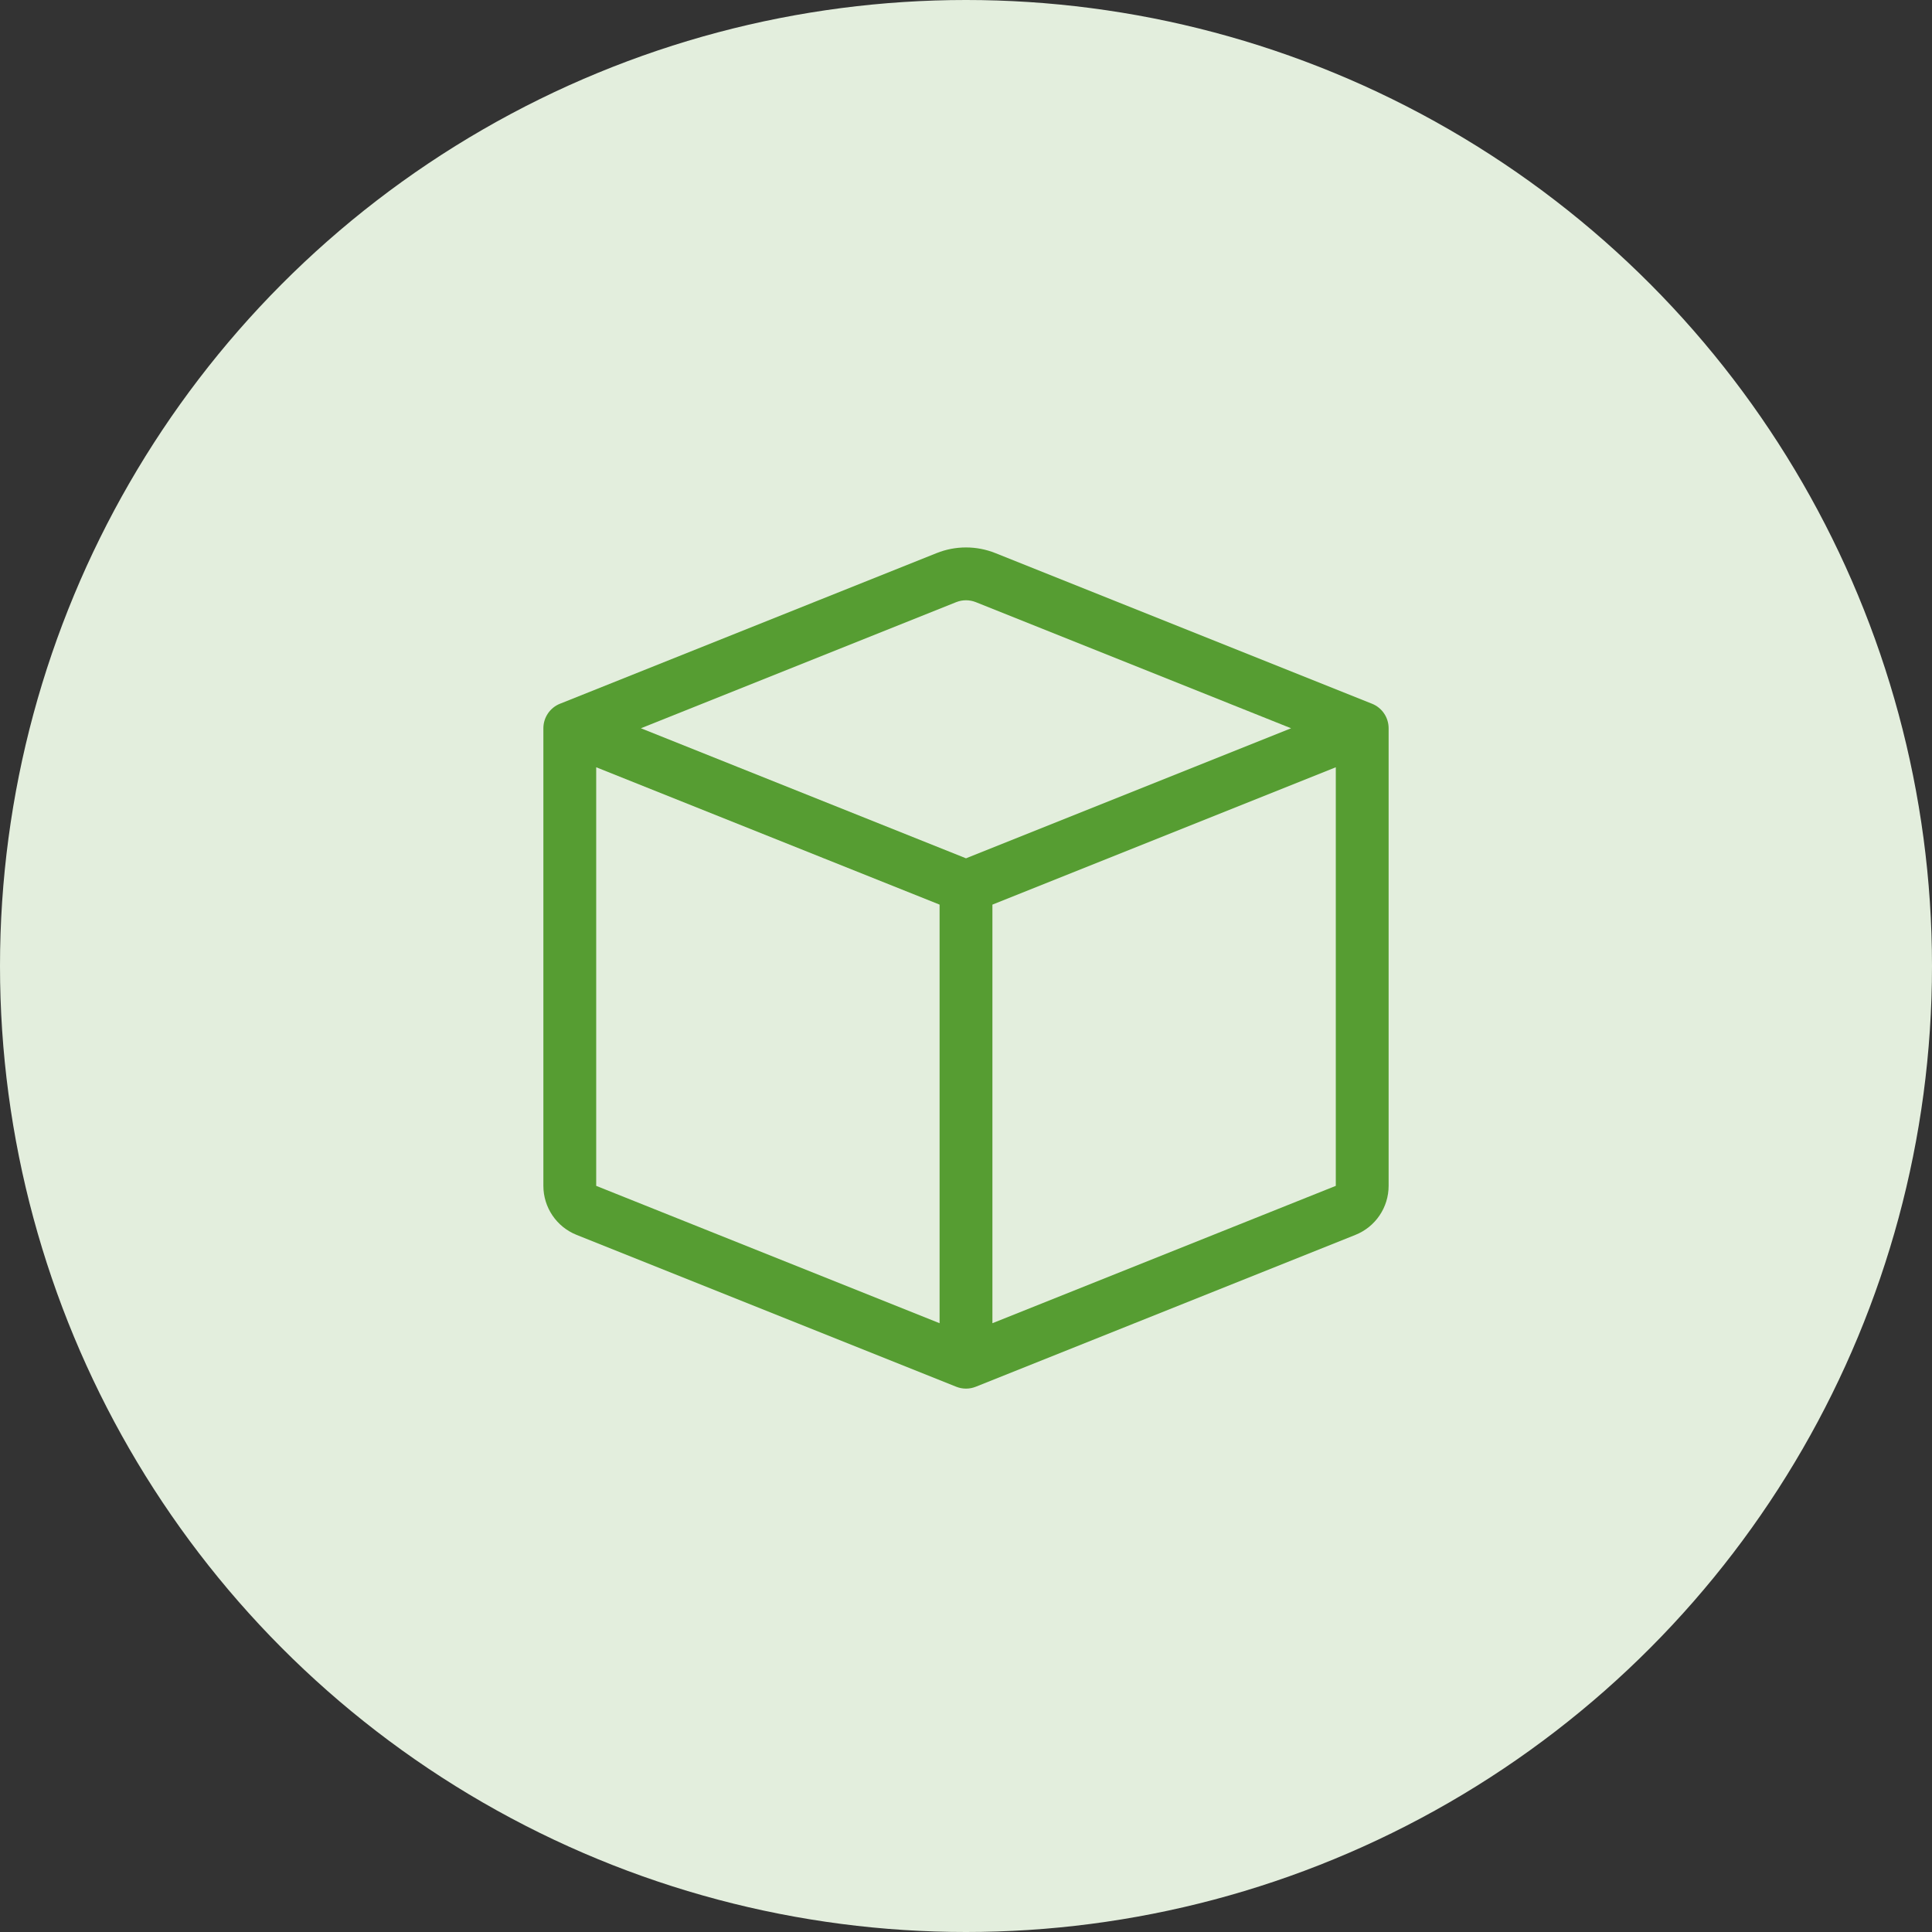
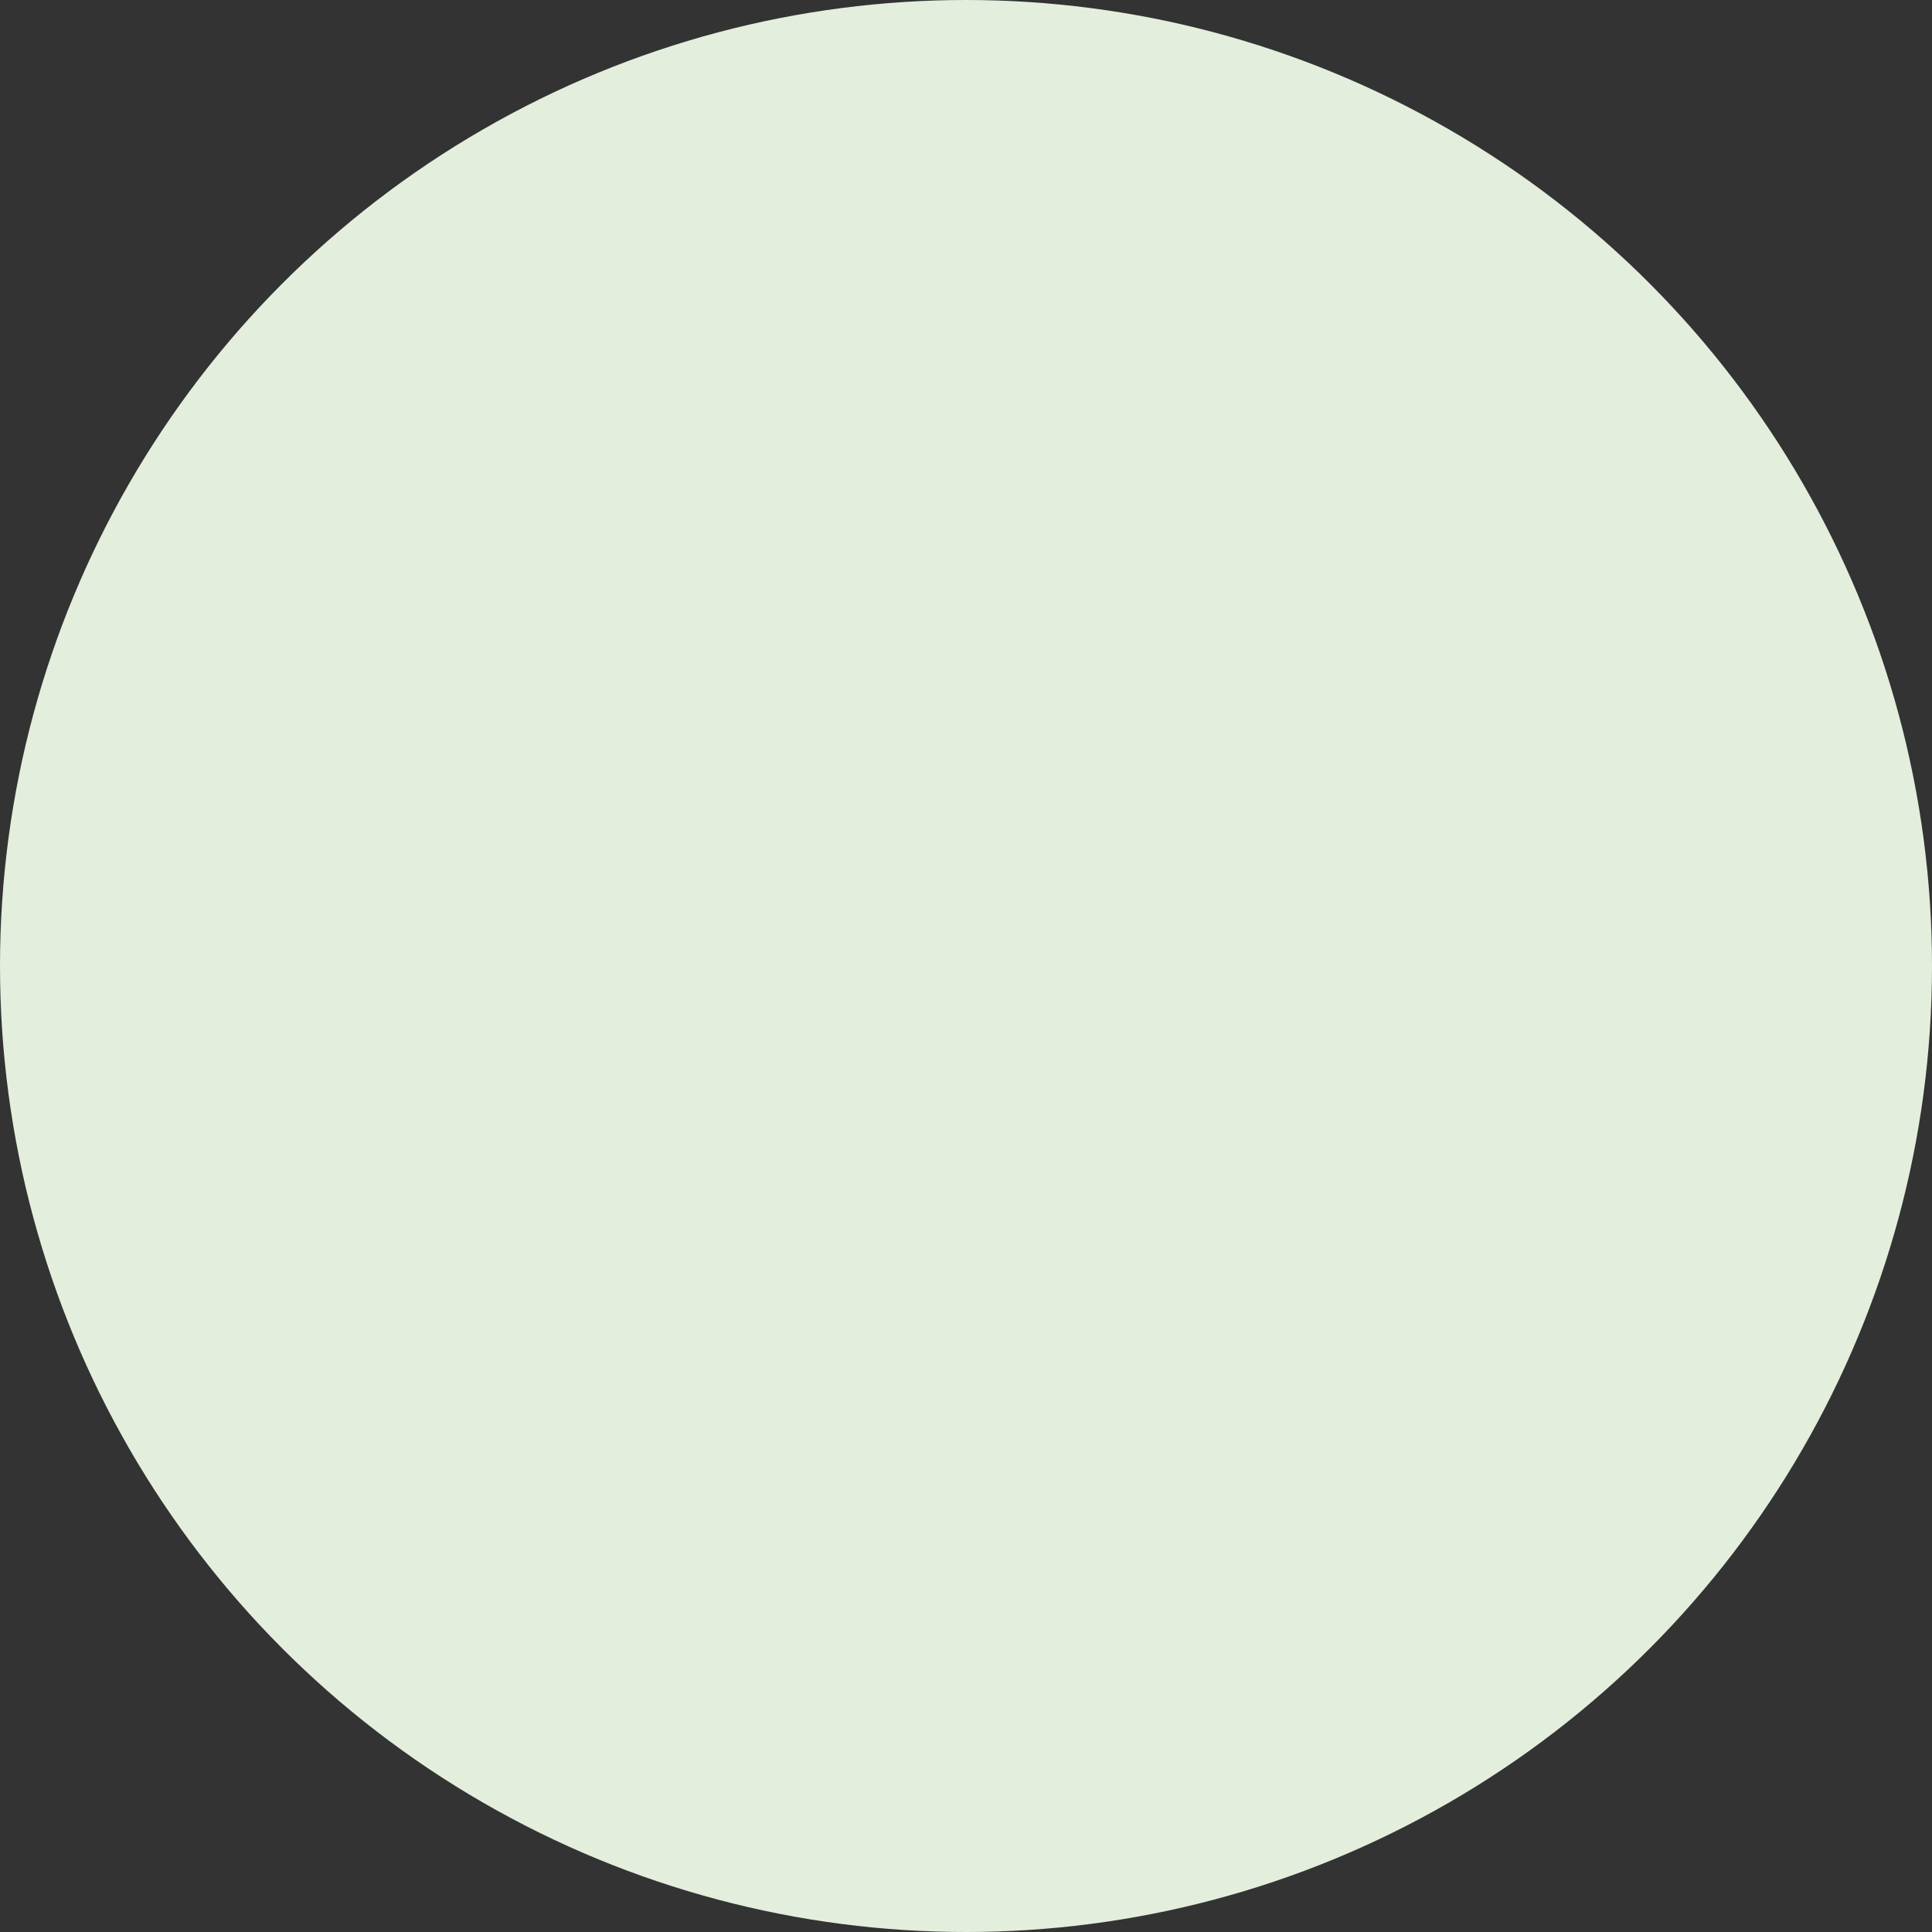
<svg xmlns="http://www.w3.org/2000/svg" fill="none" viewBox="0 0 64 64" height="64" width="64">
  <rect x="0" y="0" width="64" height="64" fill="#333333" stroke="none" />
  <circle fill="#E3EEDD" r="32" cy="32" cx="32" />
-   <path fill="#569D32" d="M32.325 19.947C32.116 19.864 31.884 19.864 31.675 19.947L21.231 24.125L32 28.433L42.769 24.125L32.325 19.947ZM44.25 25.417L32.875 29.967V43.833L44.25 39.283V25.417ZM31.125 43.833V29.967L19.75 25.417V39.283L31.125 43.833ZM31.025 18.323C31.651 18.072 32.349 18.072 32.975 18.323L45.45 23.312C45.782 23.445 46 23.767 46 24.125V39.283C46 39.998 45.564 40.642 44.9 40.907L32.325 45.937C32.116 46.021 31.884 46.021 31.675 45.937L19.1 40.907C18.436 40.642 18 39.998 18 39.283V24.125C18 23.767 18.218 23.445 18.55 23.312L31.025 18.323Z" />
</svg>